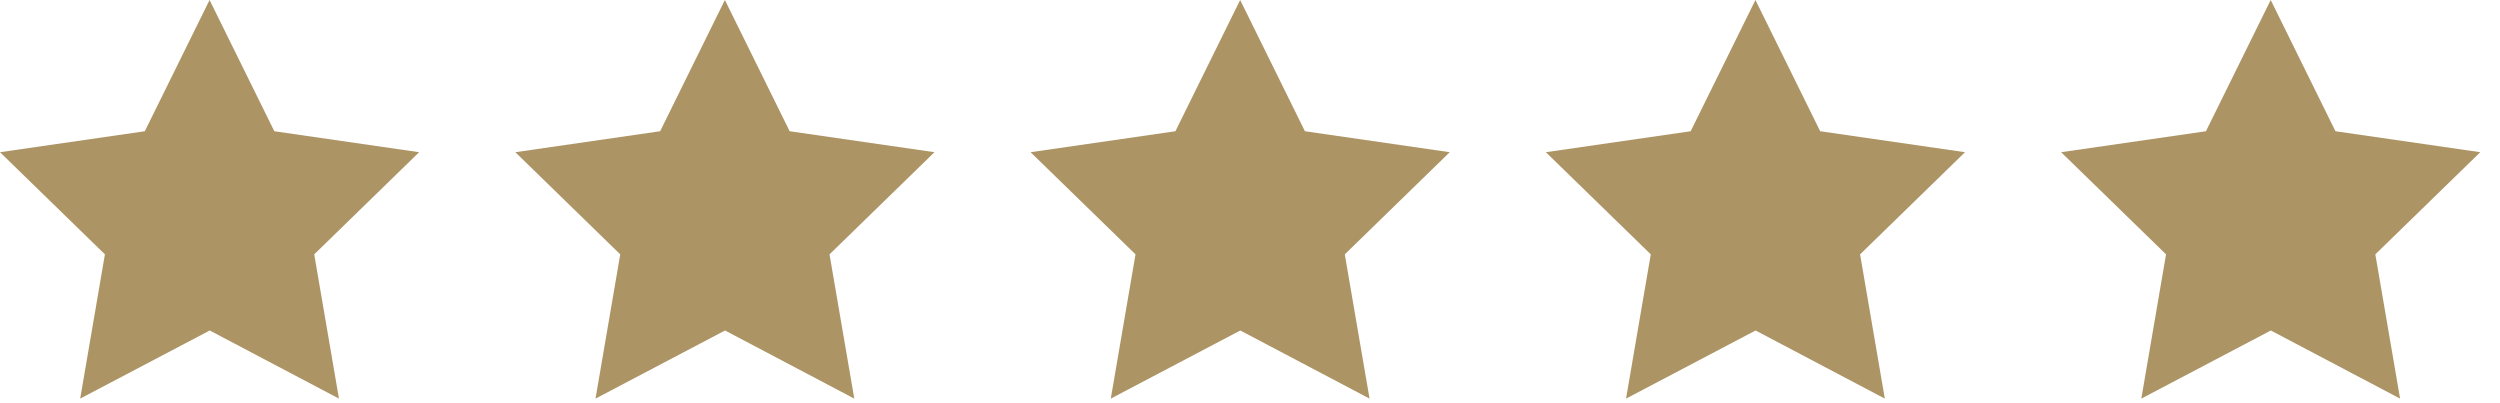
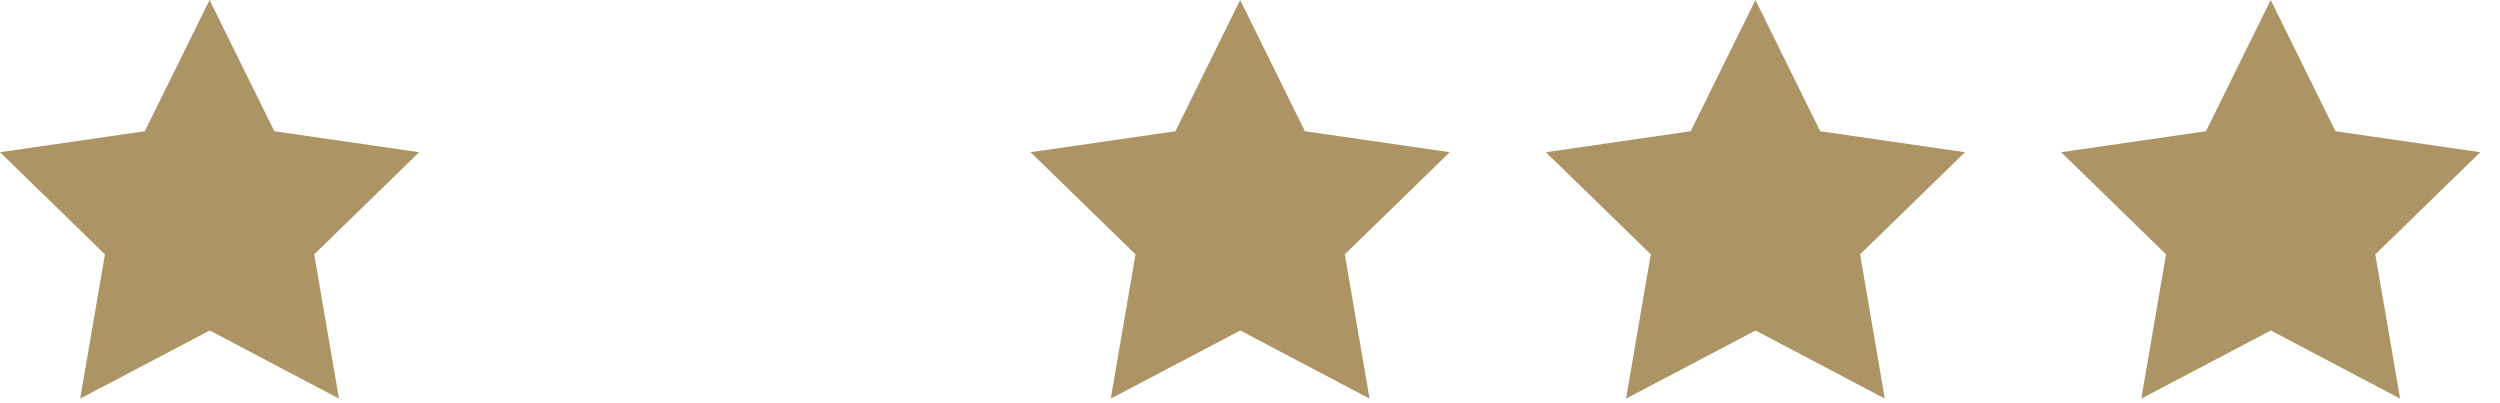
<svg xmlns="http://www.w3.org/2000/svg" width="93" height="15" viewBox="0 0 93 15" fill="none">
  <path d="M7.802 12.294L2.983 14.828L3.903 9.462L0 5.662L5.387 4.882L7.796 0L10.205 4.882L15.592 5.662L11.689 9.462L12.609 14.828L7.802 12.294Z" fill="#AC9465" />
-   <path d="M26.971 12.294L22.153 14.828L23.073 9.462L19.17 5.662L24.557 4.882L26.966 0L29.375 4.882L34.762 5.662L30.858 9.462L31.779 14.828L26.971 12.294Z" fill="#AC9465" />
  <path d="M46.139 12.294L41.321 14.828L42.241 9.462L38.338 5.662L43.725 4.882L46.134 0L48.543 4.882L53.93 5.662L50.026 9.462L50.947 14.828L46.139 12.294Z" fill="#AC9465" />
  <path d="M65.307 12.294L60.489 14.828L61.409 9.462L57.506 5.662L62.893 4.882L65.302 0L67.711 4.882L73.098 5.662L69.195 9.462L70.115 14.828L65.307 12.294Z" fill="#AC9465" />
  <path d="M84.475 12.294L79.657 14.828L80.577 9.462L76.674 5.662L82.061 4.882L84.47 0L86.879 4.882L92.266 5.662L88.362 9.462L89.283 14.828L84.475 12.294Z" fill="#AC9465" />
</svg>